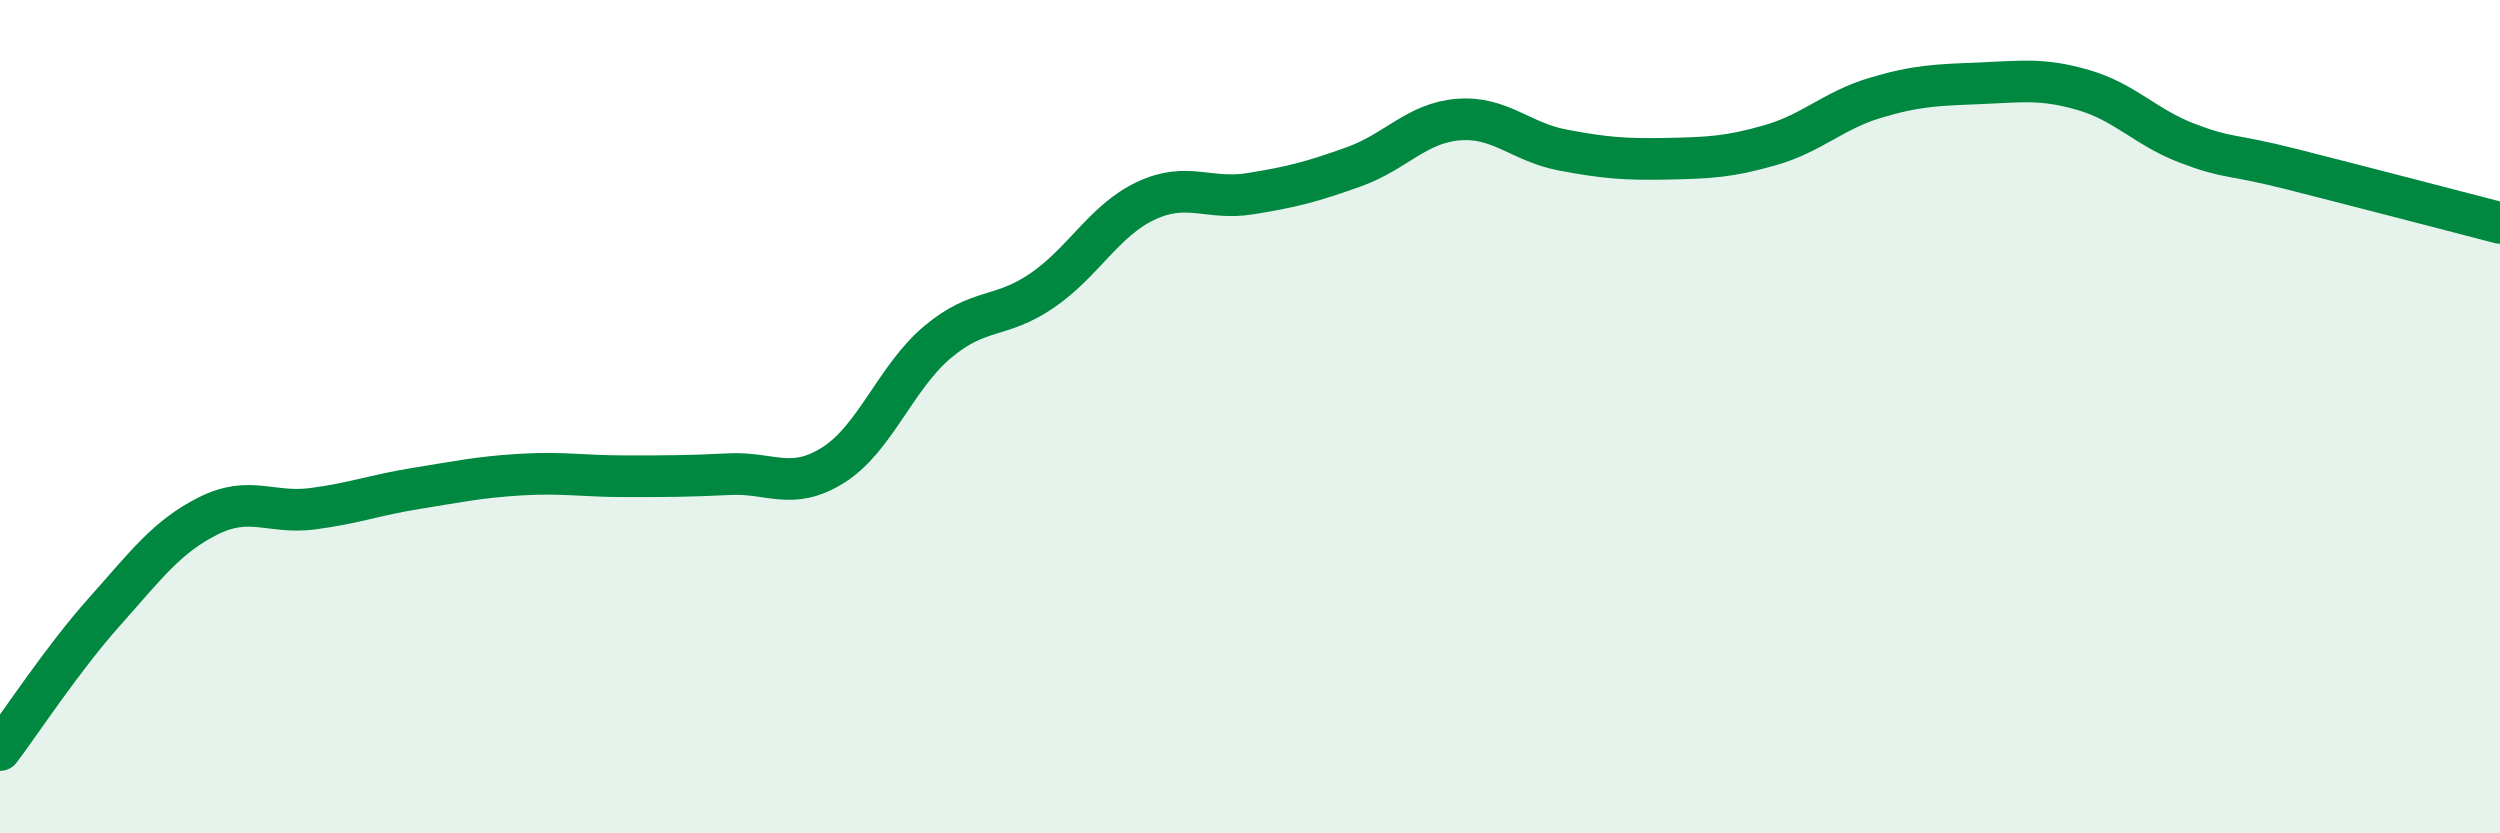
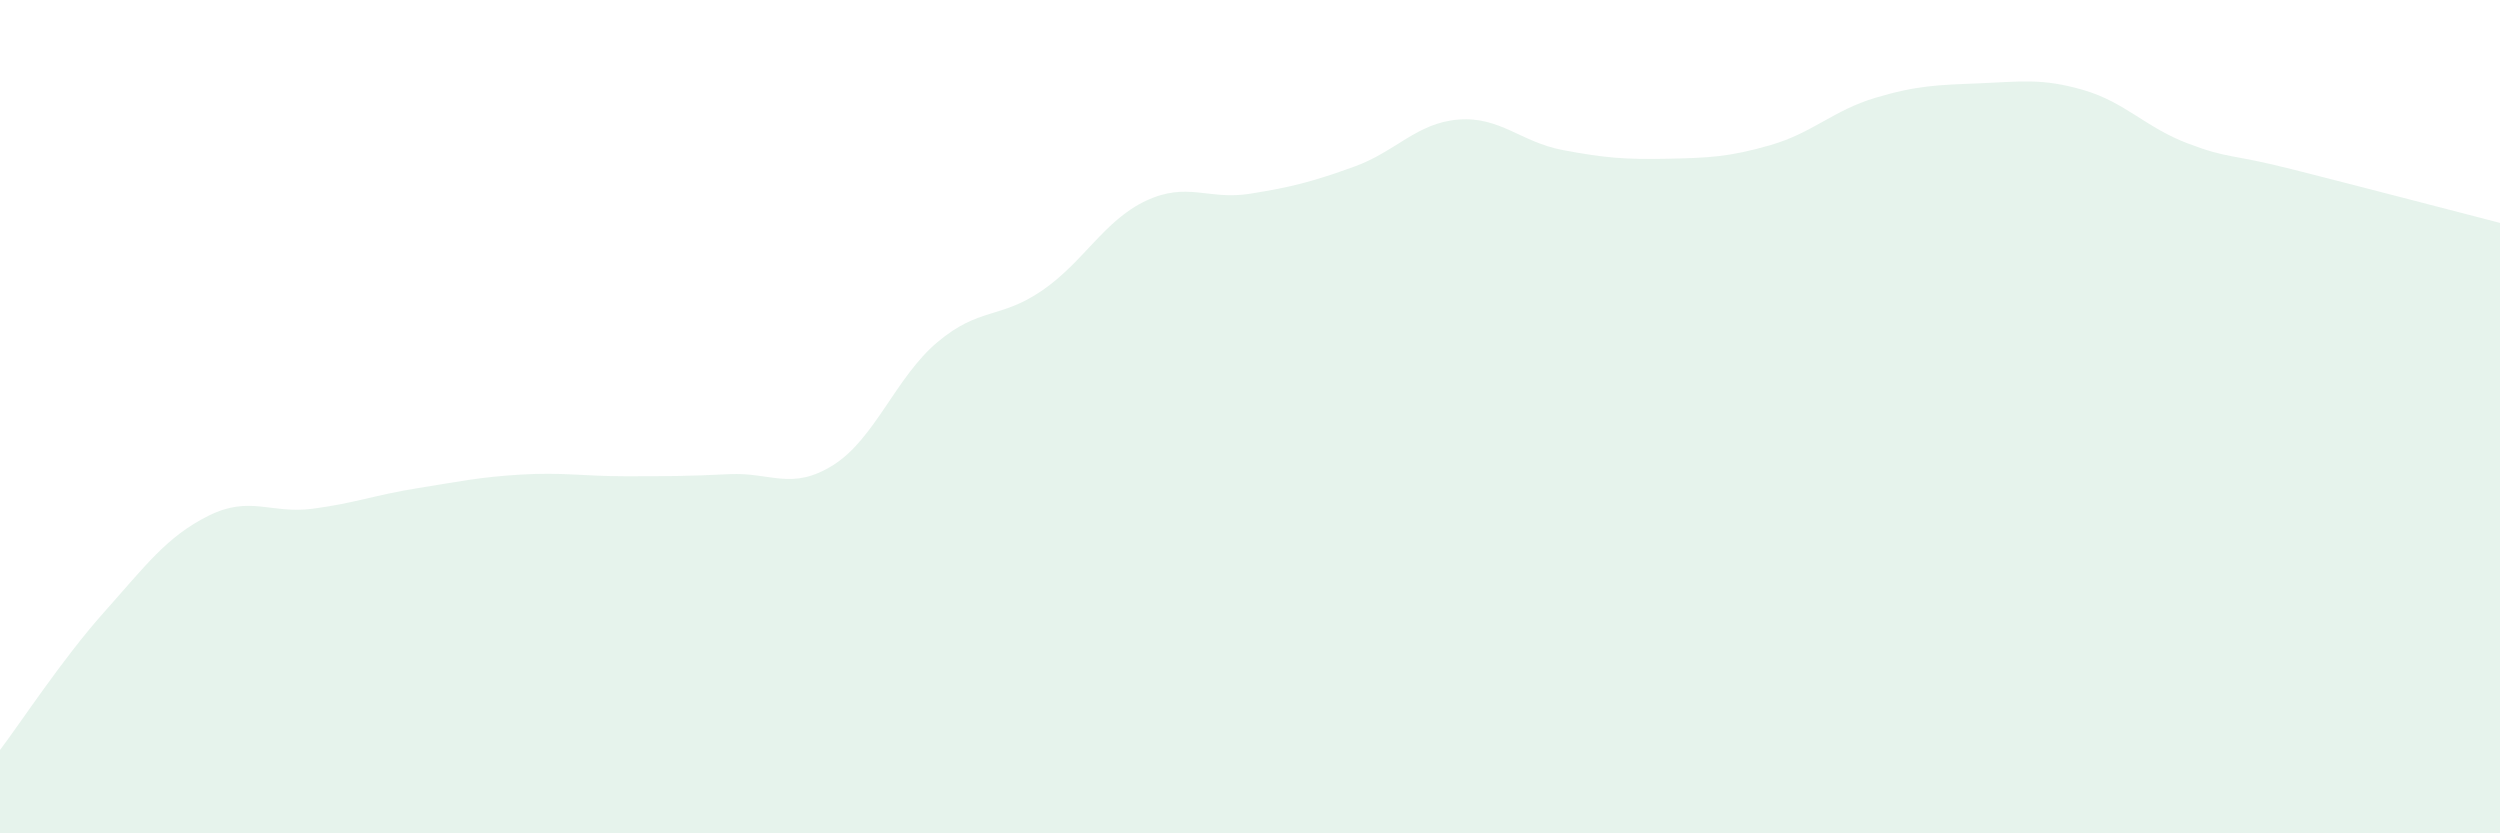
<svg xmlns="http://www.w3.org/2000/svg" width="60" height="20" viewBox="0 0 60 20">
  <path d="M 0,18 C 0.5,17.34 1.5,15.81 2.5,14.69 C 3.5,13.57 4,12.88 5,12.38 C 6,11.88 6.5,12.34 7.5,12.21 C 8.5,12.08 9,11.88 10,11.72 C 11,11.56 11.5,11.45 12.5,11.39 C 13.5,11.33 14,11.43 15,11.43 C 16,11.43 16.5,11.43 17.5,11.38 C 18.5,11.33 19,11.79 20,11.16 C 21,10.53 21.5,9.05 22.5,8.21 C 23.5,7.37 24,7.66 25,6.98 C 26,6.3 26.5,5.29 27.5,4.82 C 28.5,4.35 29,4.81 30,4.65 C 31,4.49 31.5,4.36 32.5,4 C 33.5,3.64 34,2.95 35,2.87 C 36,2.79 36.5,3.41 37.5,3.6 C 38.5,3.79 39,3.83 40,3.81 C 41,3.79 41.5,3.77 42.5,3.48 C 43.5,3.19 44,2.65 45,2.35 C 46,2.05 46.5,2.04 47.5,2 C 48.5,1.96 49,1.87 50,2.16 C 51,2.45 51.5,3.06 52.5,3.44 C 53.5,3.82 53.5,3.68 55,4.06 C 56.5,4.44 59,5.09 60,5.35L60 20L0 20Z" fill="#008740" opacity="0.1" stroke-linecap="round" stroke-linejoin="round" />
-   <path d="M 0,18 C 0.5,17.34 1.5,15.81 2.5,14.69 C 3.5,13.57 4,12.88 5,12.38 C 6,11.88 6.5,12.34 7.5,12.21 C 8.5,12.08 9,11.88 10,11.72 C 11,11.56 11.5,11.45 12.5,11.39 C 13.5,11.33 14,11.43 15,11.43 C 16,11.43 16.5,11.43 17.5,11.38 C 18.5,11.33 19,11.79 20,11.16 C 21,10.53 21.5,9.05 22.5,8.21 C 23.5,7.37 24,7.66 25,6.98 C 26,6.3 26.5,5.29 27.5,4.82 C 28.5,4.35 29,4.81 30,4.65 C 31,4.49 31.5,4.36 32.5,4 C 33.5,3.64 34,2.95 35,2.87 C 36,2.79 36.5,3.41 37.5,3.6 C 38.5,3.79 39,3.83 40,3.81 C 41,3.79 41.5,3.77 42.5,3.48 C 43.5,3.19 44,2.65 45,2.35 C 46,2.05 46.5,2.04 47.5,2 C 48.5,1.96 49,1.87 50,2.16 C 51,2.45 51.5,3.06 52.5,3.44 C 53.5,3.82 53.5,3.68 55,4.06 C 56.5,4.44 59,5.09 60,5.35" stroke="#008740" stroke-width="1" fill="none" stroke-linecap="round" stroke-linejoin="round" />
</svg>